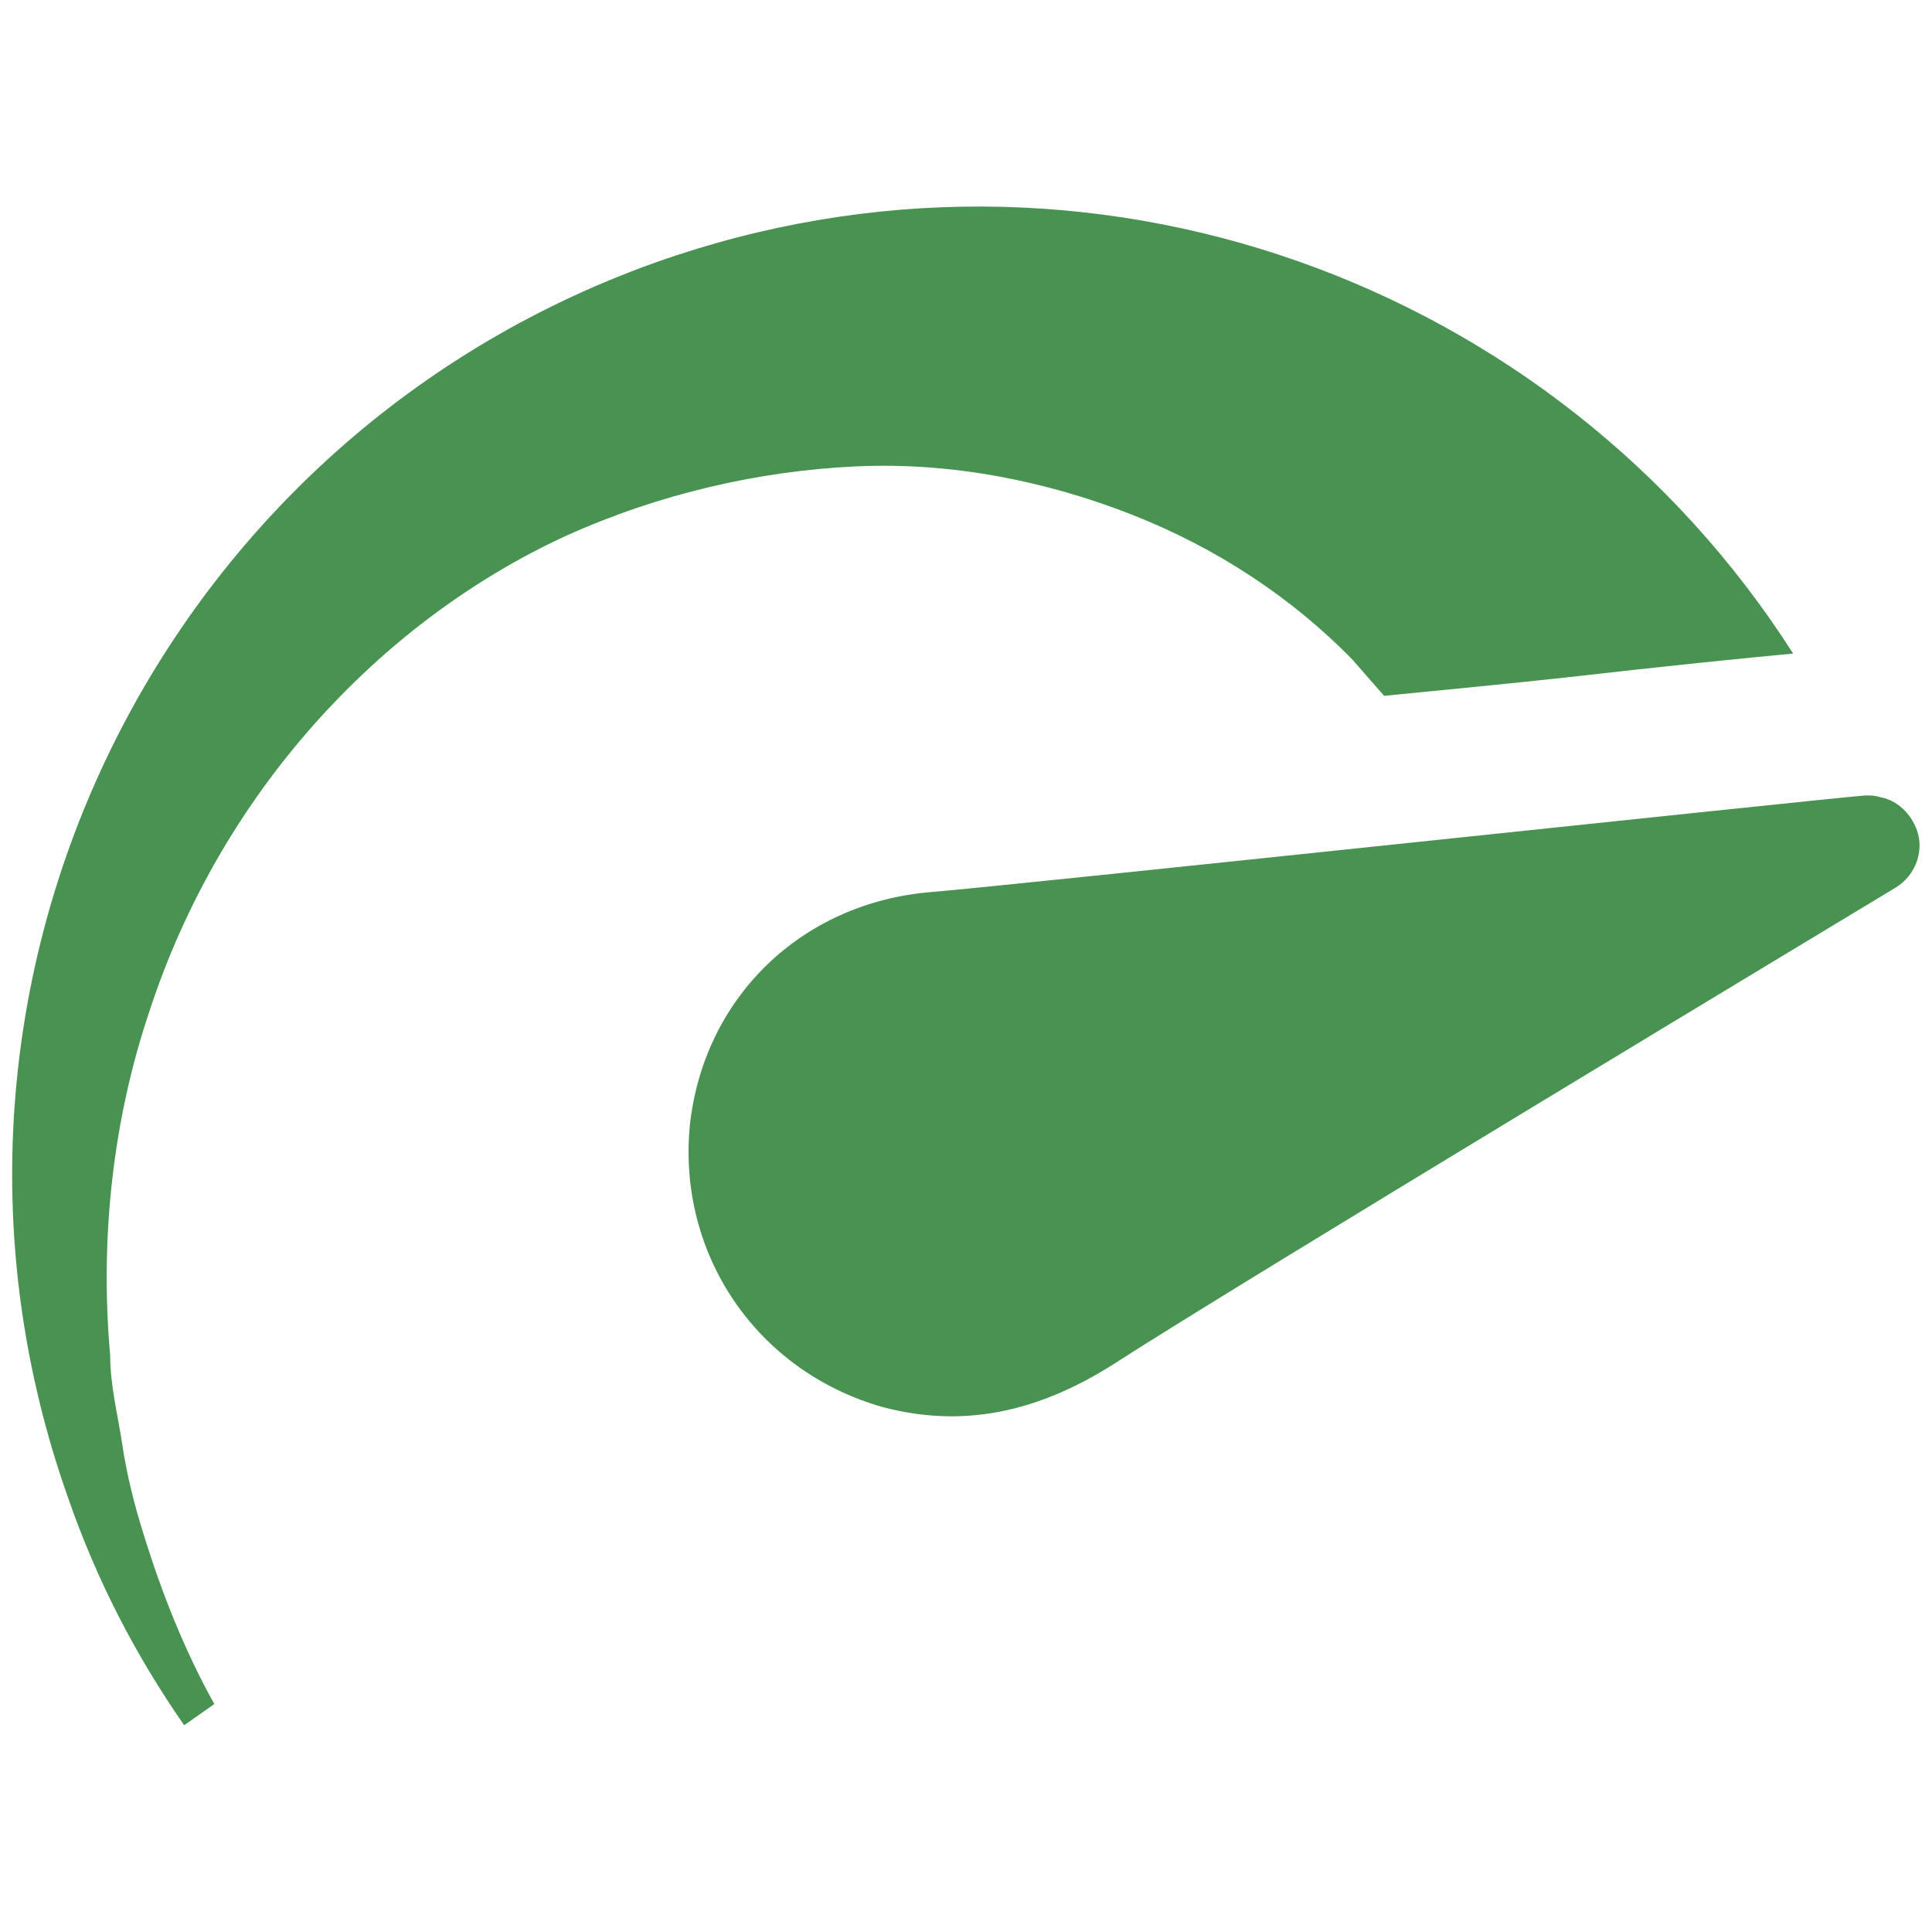
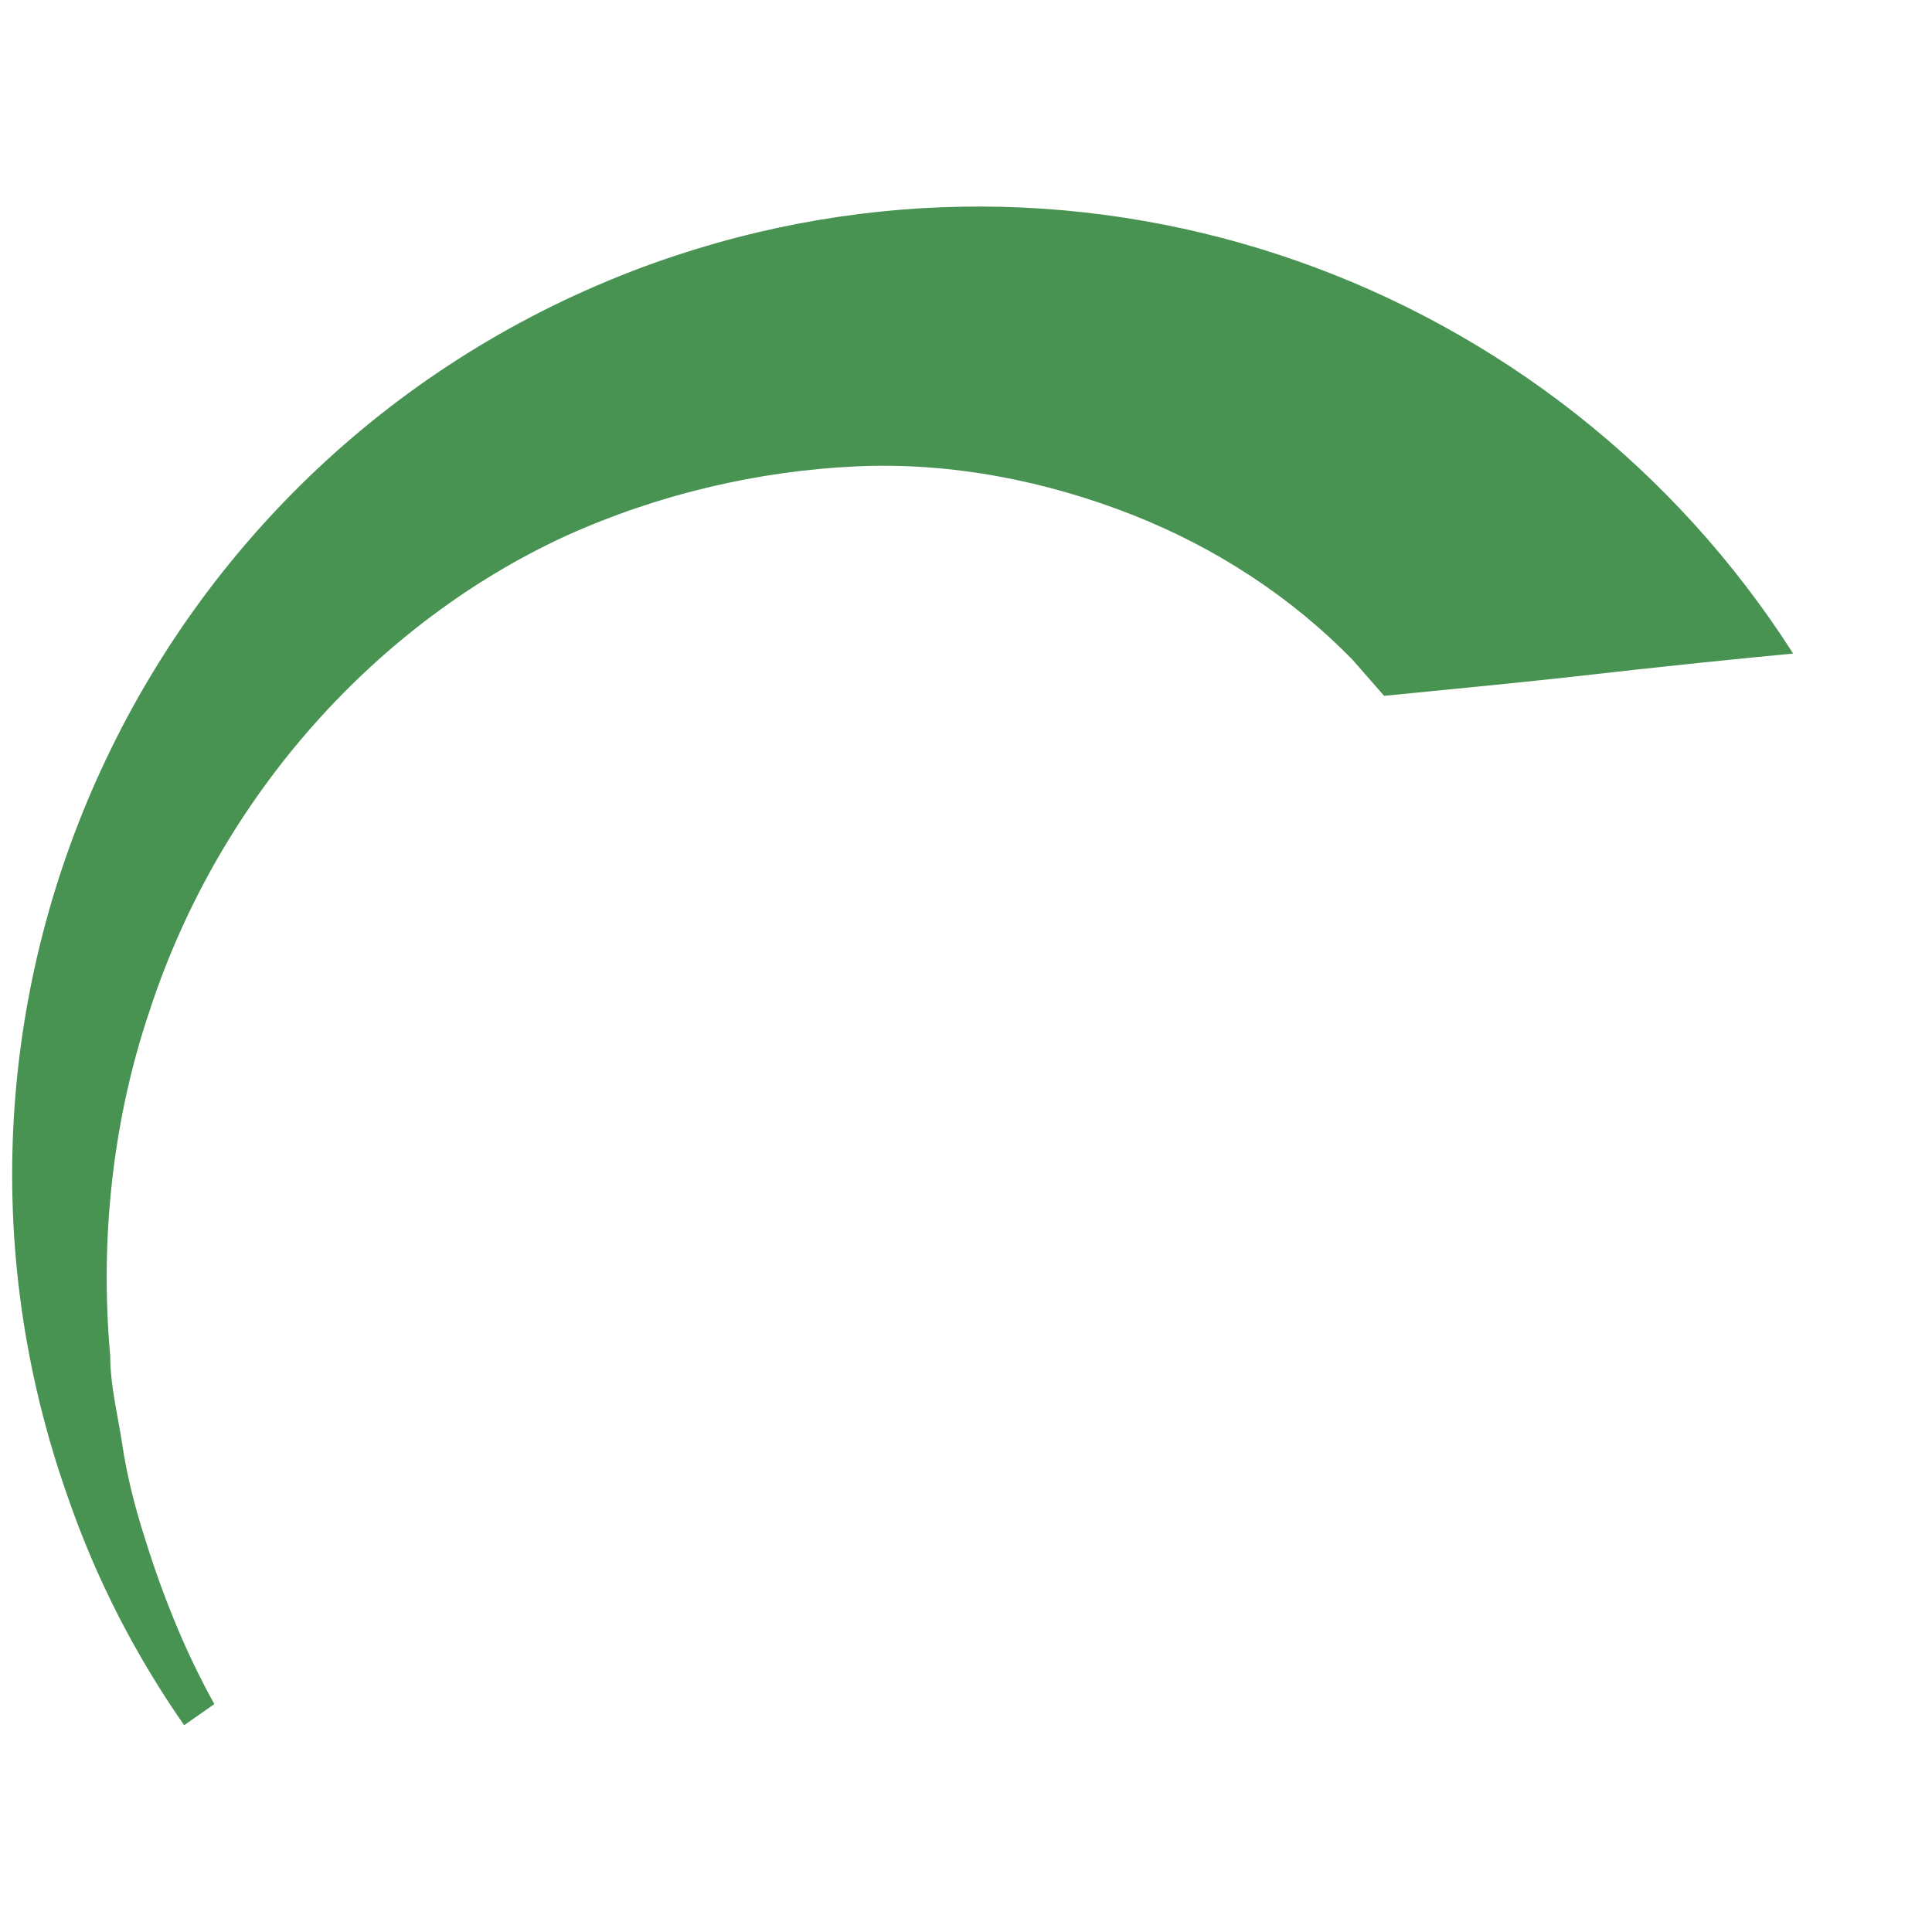
<svg xmlns="http://www.w3.org/2000/svg" viewBox="0 0 128 128" id="Speed">
-   <path fill="#489252" d="M118.8 43.3c-3.2.3-8.2.8-15.2 1.6-3.7.4-7.8.8-11.9 1.2l-2.1-2.4c-4-4.1-9-7.4-14.6-9.6-5.6-2.2-11.9-3.5-18.3-3.2-6.4.3-13 1.8-19.2 4.6C25.1 41.2 14.6 52.6 9.9 67c-2.4 7.1-3.3 15-2.6 22.8 0 2 .5 3.9.8 5.9.3 2 .8 4 1.4 5.9 1.2 3.9 2.7 7.7 4.7 11.3l-2 1.4c-3.2-4.6-5.8-9.6-7.7-15.1-11.8-33.3 5.6-69.9 38.9-81.8 28.7-10.2 59.7 1.3 75.4 25.9z" class="color343433 svgShape" />
-   <path fill="#489252" d="M45.7 74.6c-.8 8.5 4.4 16.2 12.7 18.6 5.2 1.4 10.2.5 15.5-2.9 8.2-5.3 48.9-29.8 51.7-31.5 1.3-.8 1.9-2.4 1.4-3.8-.4-1.1-1.3-2-2.5-2.2-.3-.1-.6-.1-.9-.1-2.7.2-56.9 6-61.9 6.4-8.6.7-15.1 7-16 15.5z" class="color343433 svgShape" />
+   <path fill="#489252" d="M118.8 43.3c-3.2.3-8.2.8-15.2 1.6-3.7.4-7.8.8-11.9 1.2l-2.1-2.4c-4-4.1-9-7.4-14.6-9.6-5.6-2.2-11.9-3.5-18.3-3.2-6.4.3-13 1.8-19.2 4.6C25.1 41.2 14.6 52.6 9.9 67c-2.4 7.1-3.3 15-2.6 22.8 0 2 .5 3.9.8 5.9.3 2 .8 4 1.4 5.9 1.2 3.9 2.7 7.7 4.7 11.3l-2 1.4c-3.2-4.6-5.8-9.6-7.7-15.1-11.8-33.3 5.6-69.9 38.9-81.8 28.7-10.2 59.7 1.3 75.4 25.9" class="color343433 svgShape" />
</svg>